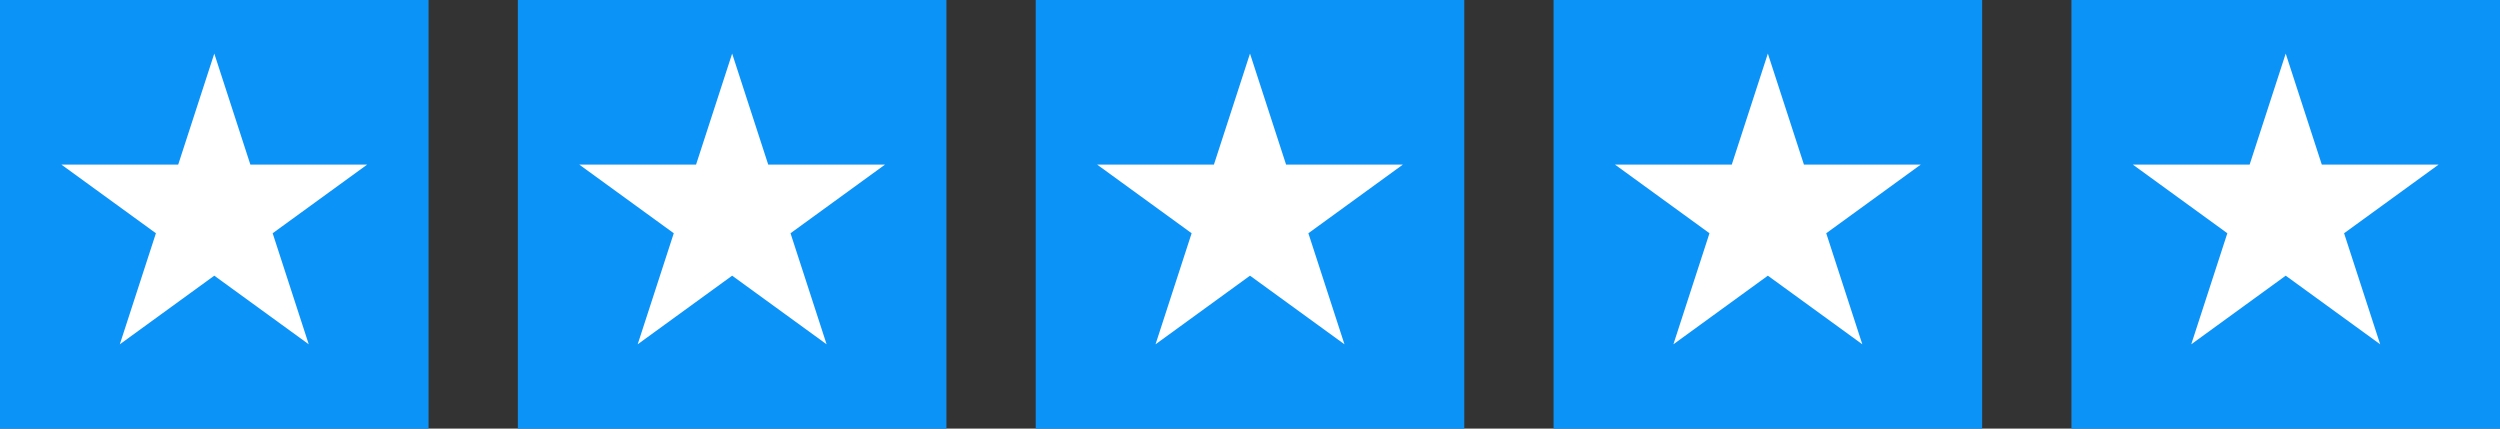
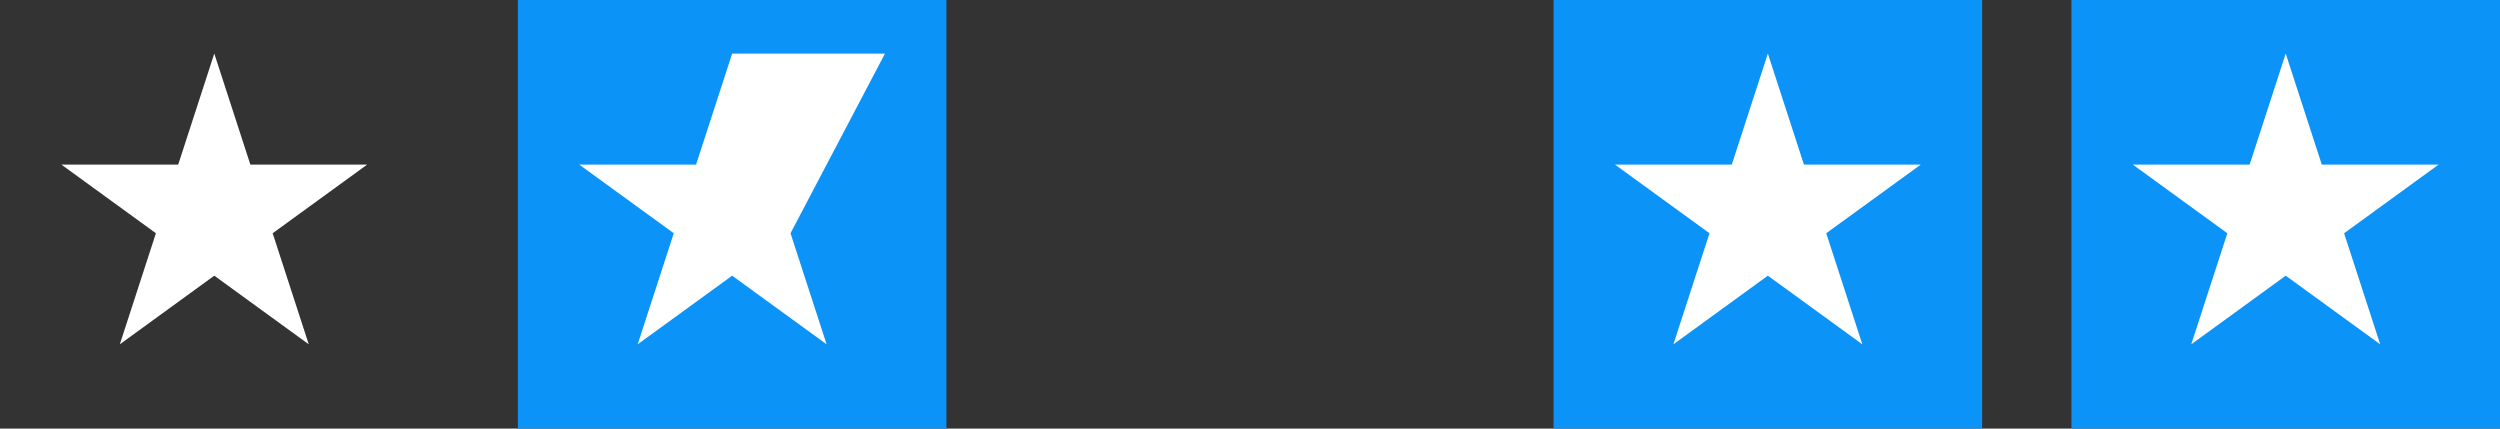
<svg xmlns="http://www.w3.org/2000/svg" width="140" height="24" viewBox="0 0 140 24" fill="none">
  <rect x="0" y="0" width="140" height="24" fill="#333333" stroke="none" />
-   <rect width="24" height="24" fill="#0C93F7" />
  <rect x="29" width="24" height="24" fill="#0C93F7" />
-   <rect x="58" width="24" height="24" fill="#0C93F7" />
  <rect x="87" width="24" height="24" fill="#0C93F7" />
  <rect x="116" width="24" height="24" fill="#0C93F7" />
  <path d="M12 3L14.021 9.219H20.559L15.269 13.062L17.29 19.281L12 15.438L6.71 19.281L8.731 13.062L3.44 9.219H9.979L12 3Z" fill="white" />
-   <path d="M41 3L43.021 9.219H49.559L44.269 13.062L46.29 19.281L41 15.438L35.71 19.281L37.731 13.062L32.441 9.219H38.979L41 3Z" fill="white" />
-   <path d="M70 3L72.021 9.219H78.559L73.269 13.062L75.29 19.281L70 15.438L64.71 19.281L66.731 13.062L61.441 9.219H67.979L70 3Z" fill="white" />
+   <path d="M41 3H49.559L44.269 13.062L46.29 19.281L41 15.438L35.71 19.281L37.731 13.062L32.441 9.219H38.979L41 3Z" fill="white" />
  <path d="M99 3L101.021 9.219H107.56L102.269 13.062L104.29 19.281L99 15.438L93.71 19.281L95.731 13.062L90.441 9.219H96.979L99 3Z" fill="white" />
  <path d="M128 3L130.021 9.219H136.56L131.269 13.062L133.29 19.281L128 15.438L122.71 19.281L124.731 13.062L119.44 9.219H125.979L128 3Z" fill="white" />
</svg>